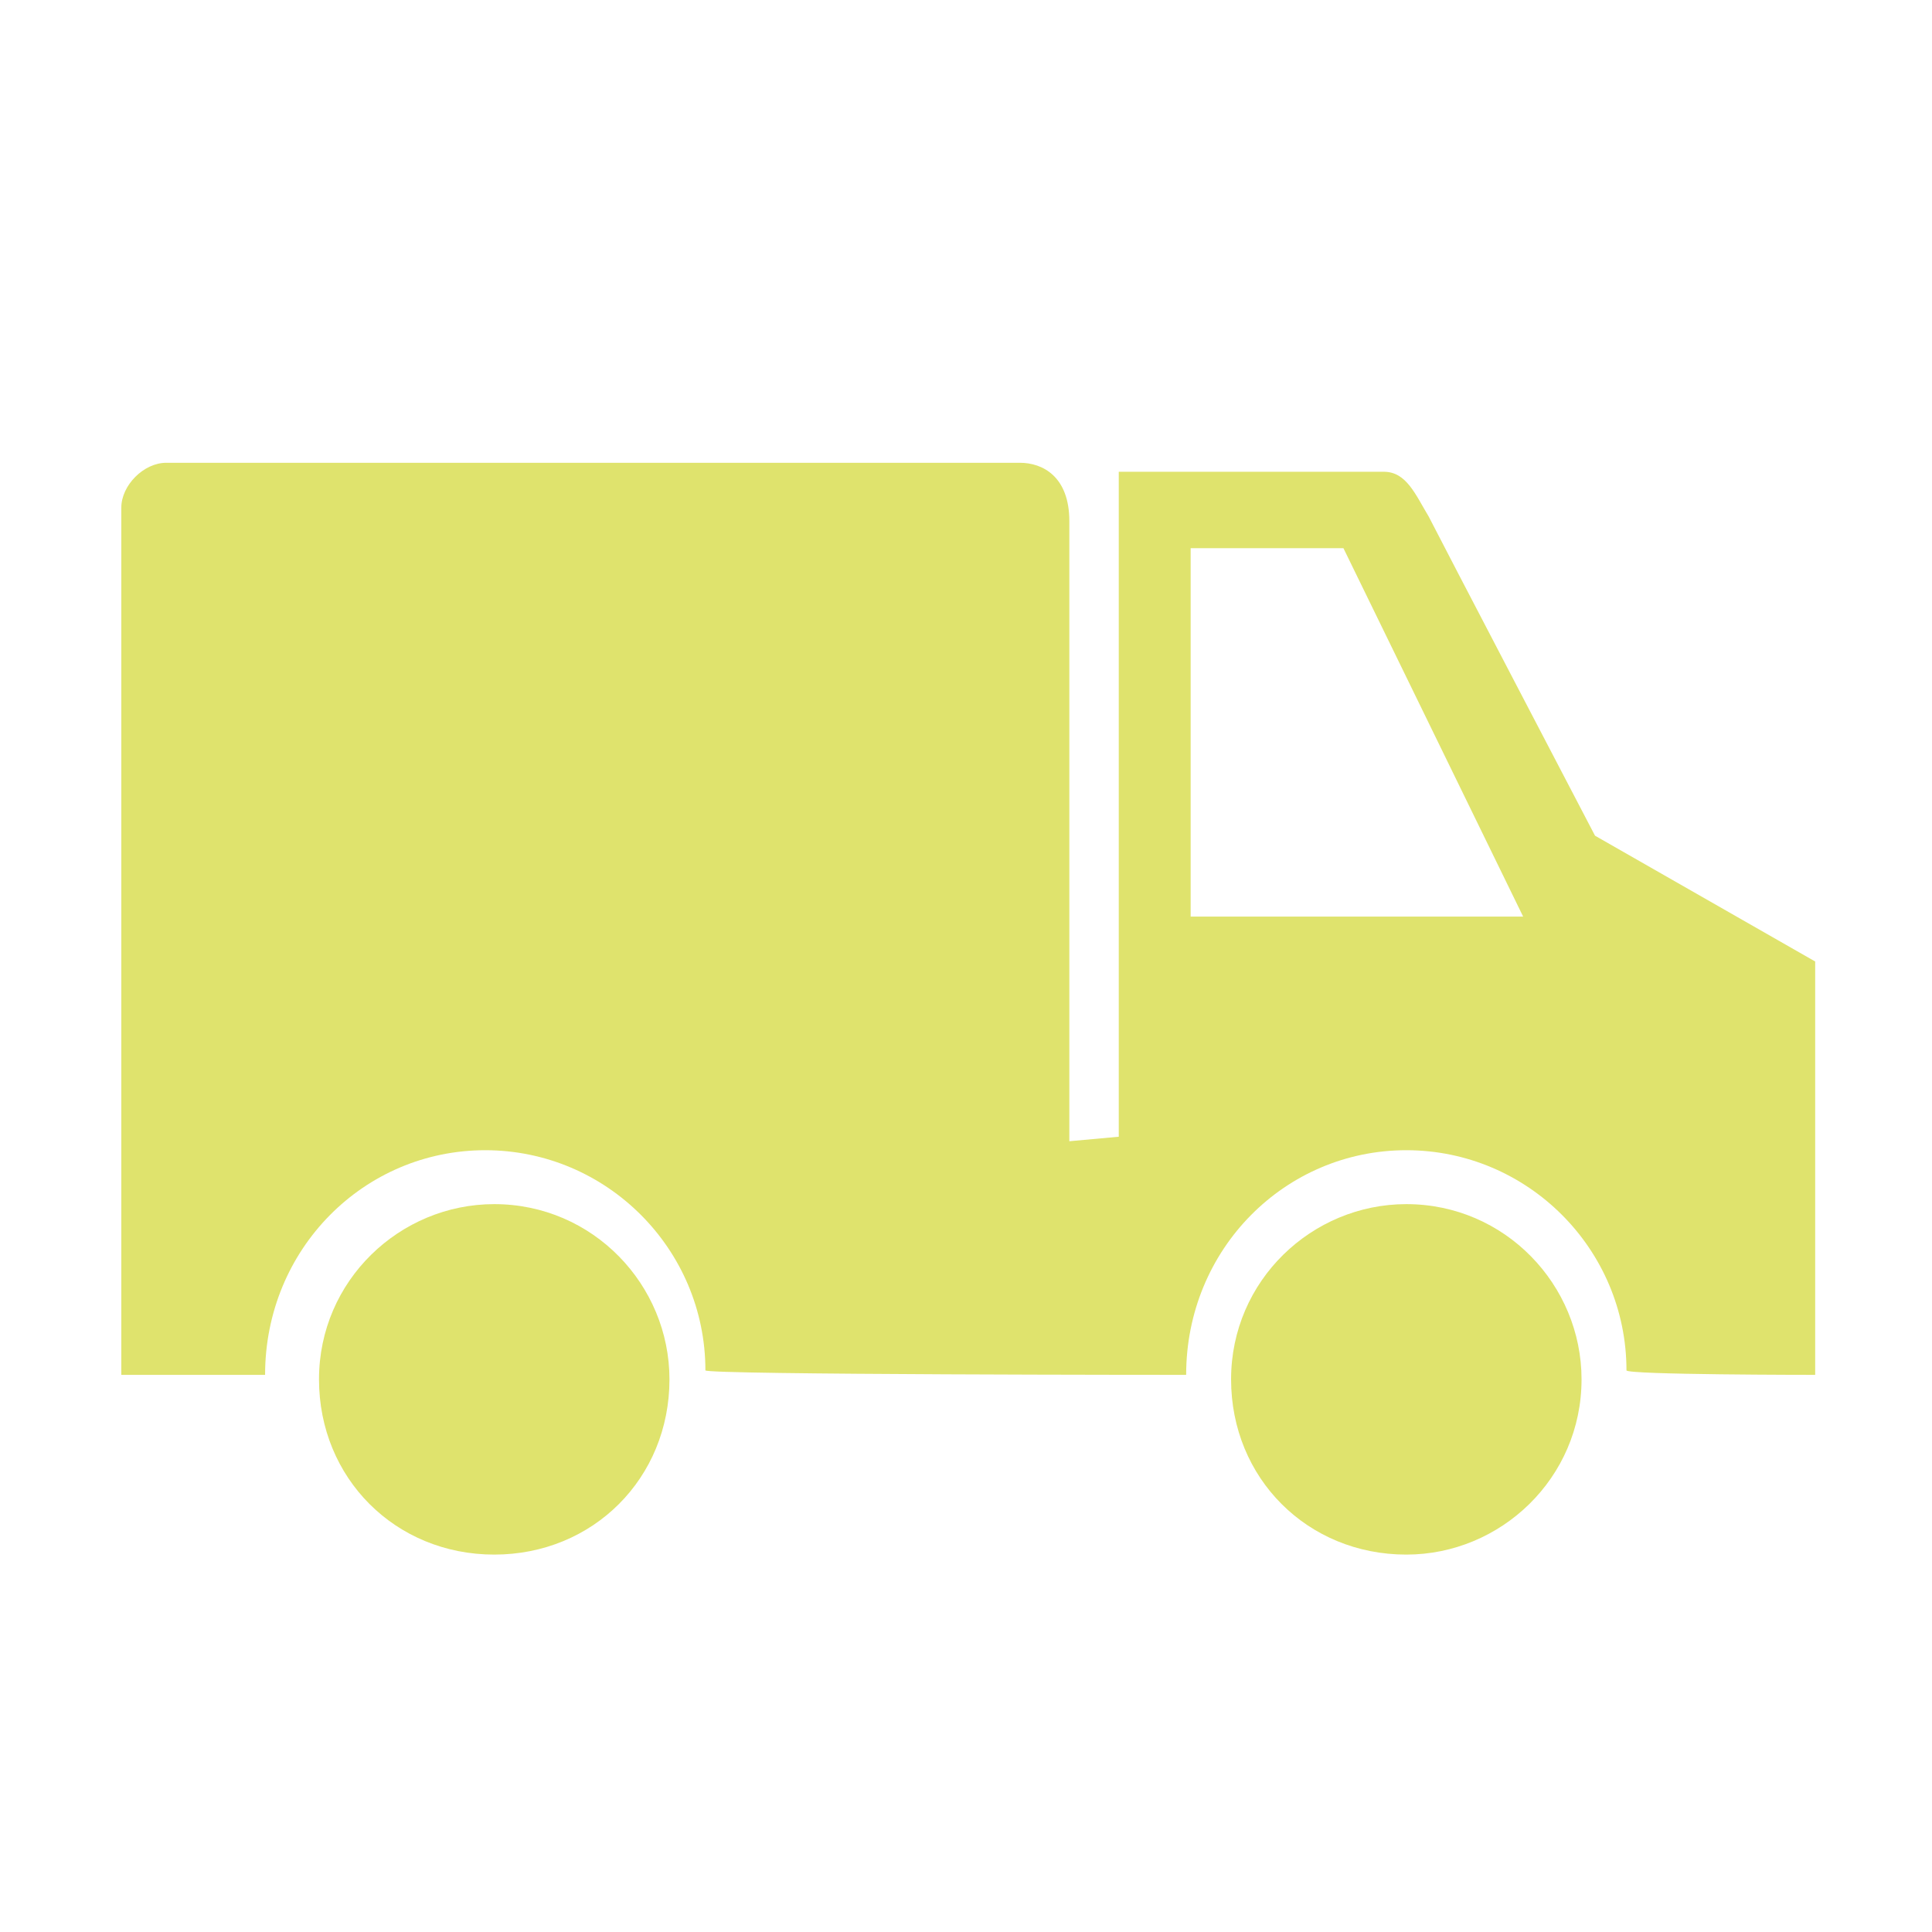
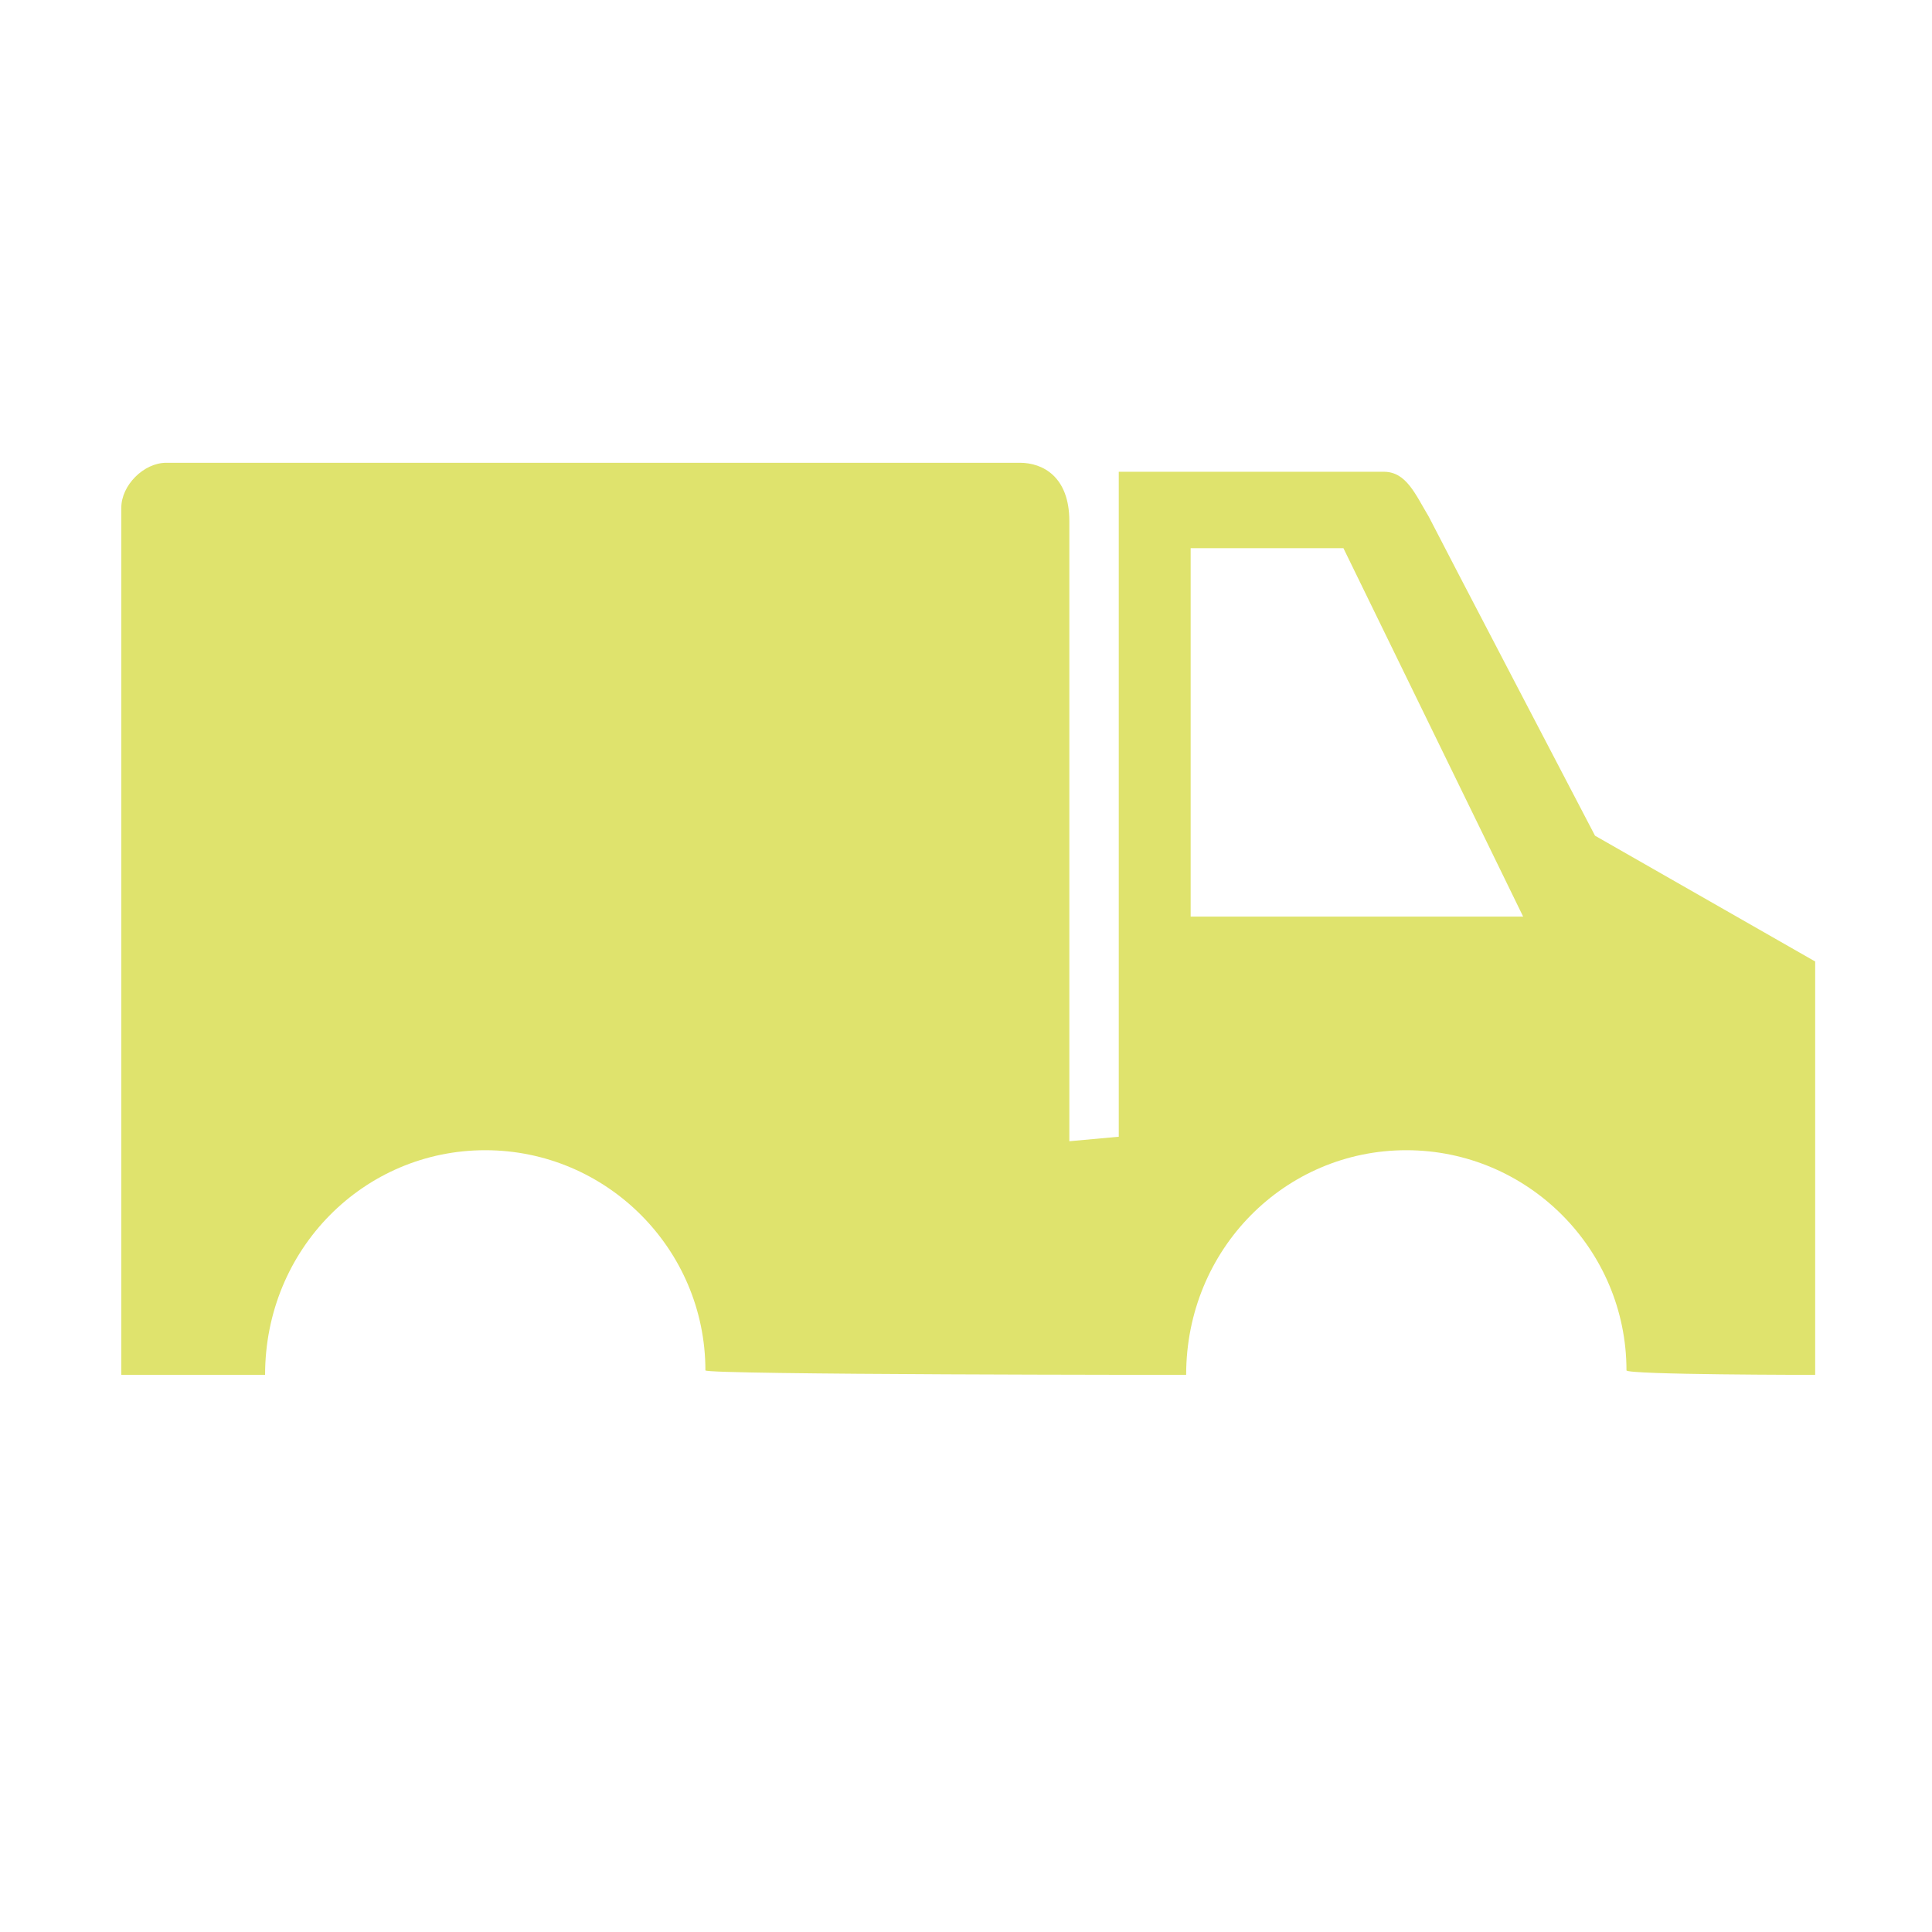
<svg xmlns="http://www.w3.org/2000/svg" id="Livello_1" data-name="Livello 1" version="1.1" viewBox="0 0 43 43">
  <defs>
    <style>
      .cls-1 {
        fill: #dfe36d;
        stroke-width: 0px;
      }
    </style>
  </defs>
  <g id="Raggruppa_253" data-name="Raggruppa 253">
-     <path id="Tracciato_194" data-name="Tracciato 194" class="cls-1" d="M11,26.8c-2.1,0-3.9,1.7-3.9,3.9s1.7,3.9,3.9,3.9,3.9-1.7,3.9-3.9h0c0-2.1-1.7-3.9-3.9-3.9" />
-     <path id="Tracciato_195" data-name="Tracciato 195" class="cls-1" d="M31.3,26.8c-2.1,0-3.9,1.7-3.9,3.9s1.7,3.9,3.9,3.9c2.1,0,3.9-1.7,3.9-3.9,0-2.1-1.7-3.9-3.9-3.9h0" />
    <path id="Tracciato_196" data-name="Tracciato 196" class="cls-1" d="M23.8,25.4v-13.8c0-1-.6-1.3-1.1-1.3H3.7c-.5,0-1,.5-1,1,0,0,0,0,0,0h0v19.3h3.2c0-2.8,2.2-5,4.9-5s4.9,2.2,4.9,4.9h0c0,.1,10.7.1,10.7.1h0c0-2.8,2.2-5,4.9-5s4.9,2.2,4.9,4.9h0c0,.1,4.2.1,4.2.1v-9.2s-4.9-2.8-4.9-2.8c0,0-3.5-6.7-3.7-7.1-.3-.5-.5-1-1-1h-5.9v14.8M26.5,20.4v-8.2h3.4l4,8.2h-7.4" />
  </g>
</svg>